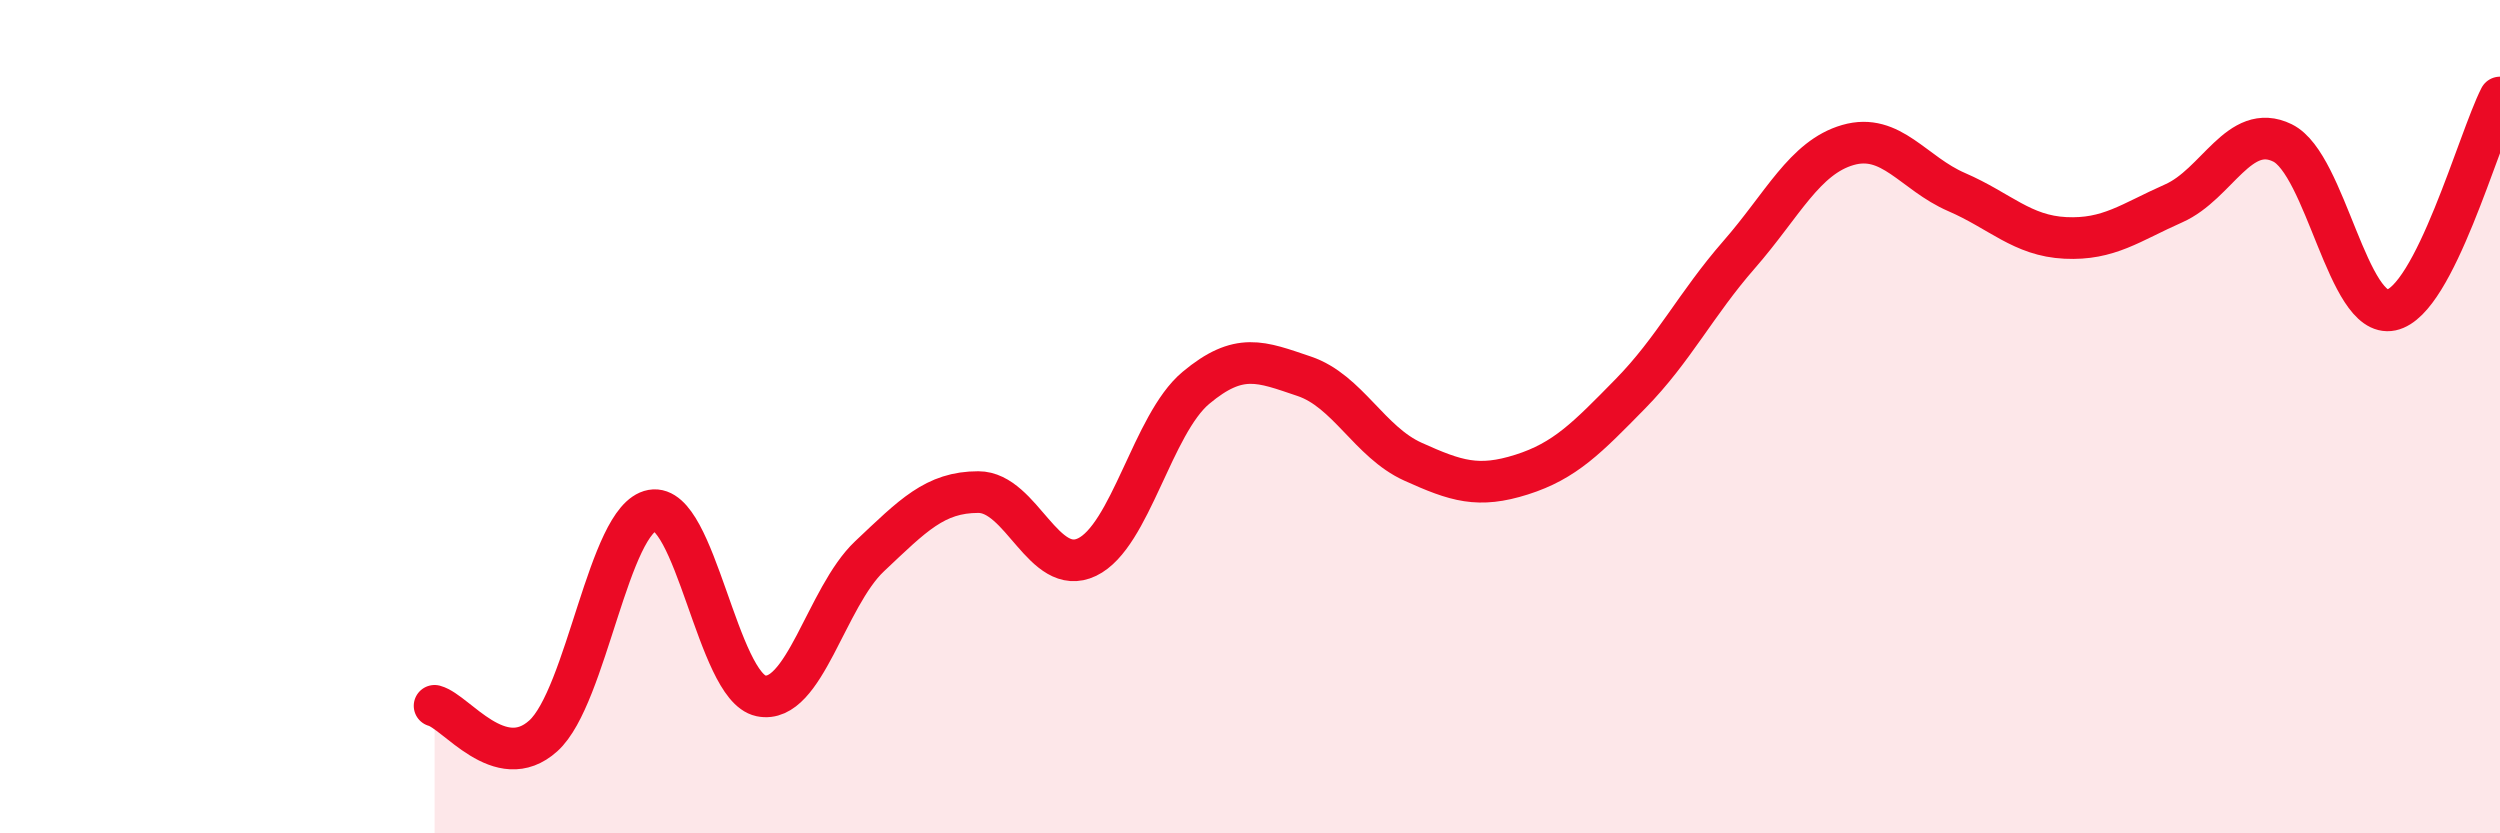
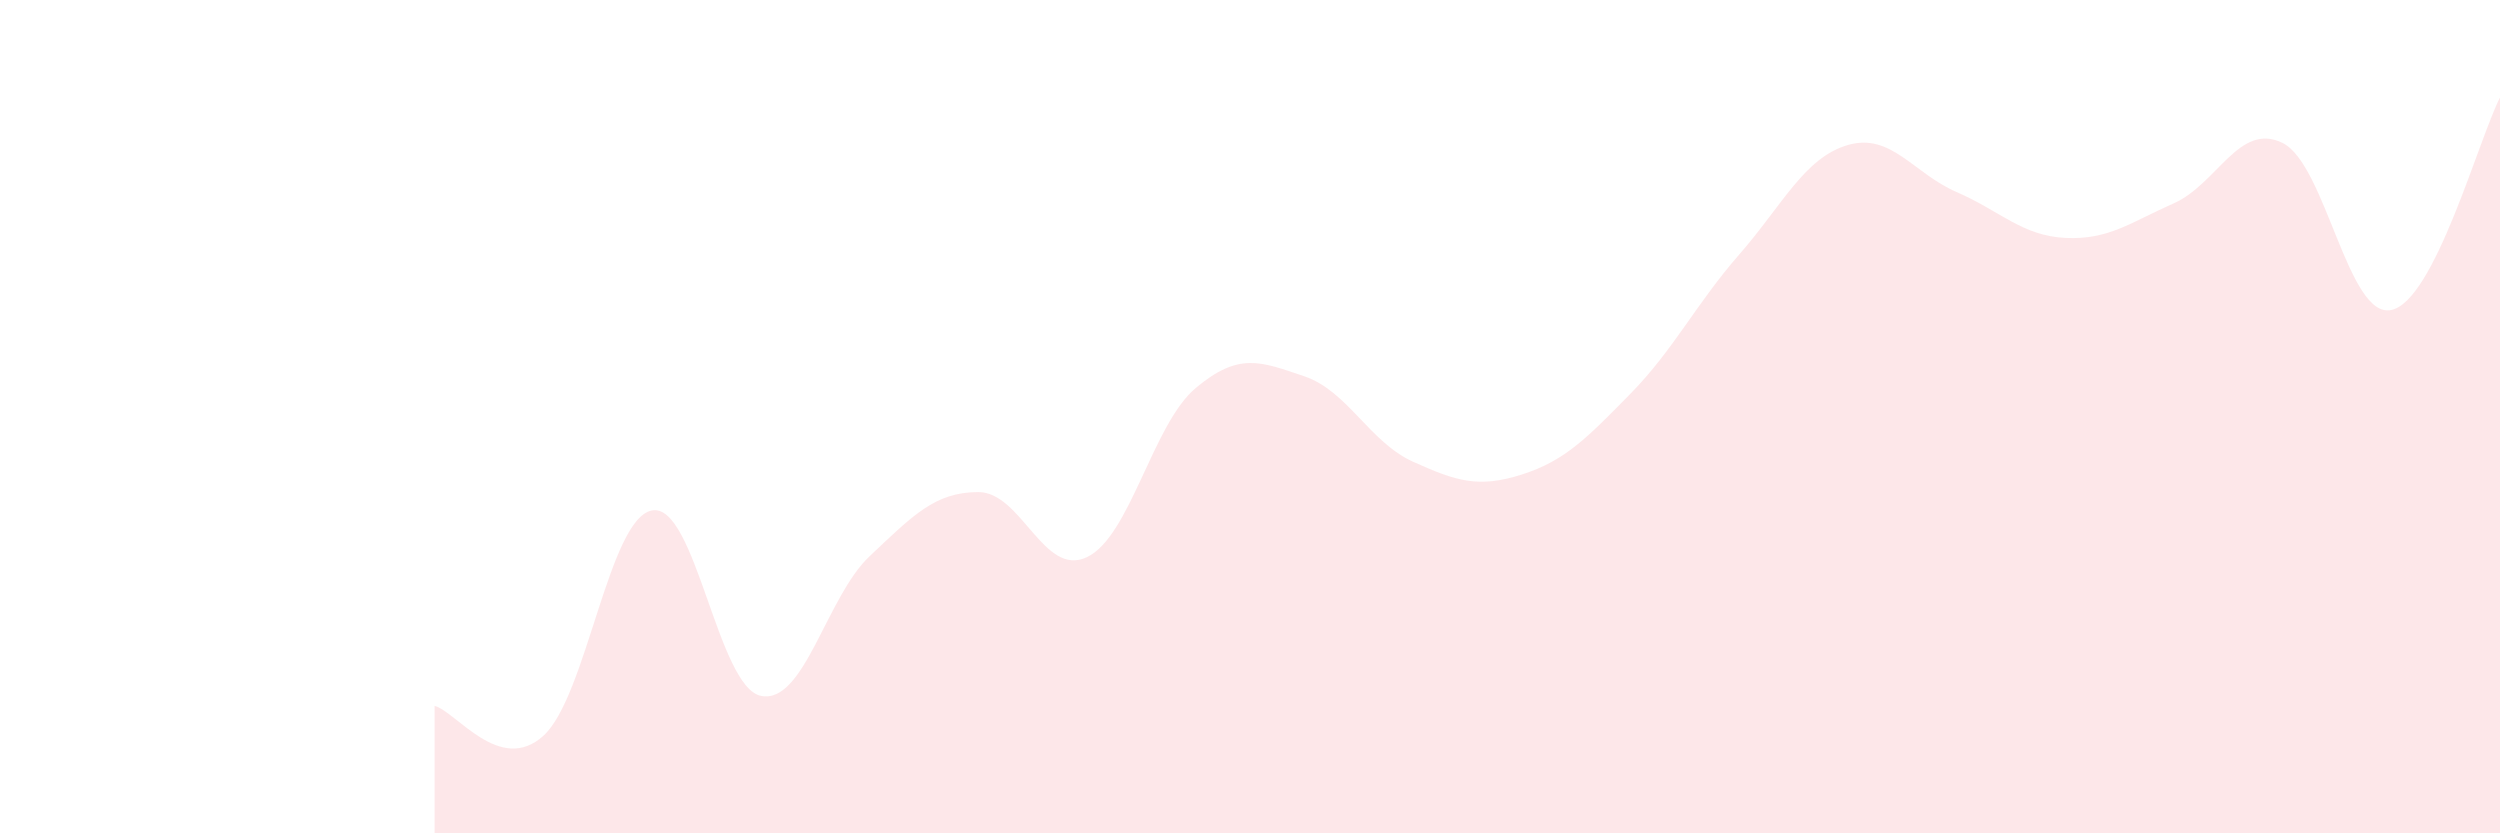
<svg xmlns="http://www.w3.org/2000/svg" width="60" height="20" viewBox="0 0 60 20">
  <path d="M 10.43,16.94 C 10.95,17.08 12,18.6 13.04,17.66 C 14.08,16.72 14.61,12.44 15.65,12.25 C 16.69,12.06 17.22,16.48 18.26,16.7 C 19.3,16.92 19.83,14.33 20.87,13.35 C 21.91,12.37 22.44,11.81 23.48,11.81 C 24.52,11.81 25.05,13.87 26.09,13.37 C 27.13,12.87 27.66,10.18 28.7,9.31 C 29.74,8.44 30.26,8.68 31.3,9.03 C 32.34,9.38 32.87,10.61 33.91,11.08 C 34.95,11.55 35.48,11.72 36.52,11.39 C 37.56,11.06 38.09,10.51 39.13,9.45 C 40.17,8.39 40.7,7.3 41.74,6.11 C 42.78,4.92 43.31,3.78 44.35,3.48 C 45.39,3.18 45.92,4.16 46.96,4.61 C 48,5.06 48.53,5.66 49.57,5.71 C 50.61,5.76 51.13,5.34 52.17,4.88 C 53.21,4.42 53.74,2.92 54.78,3.43 C 55.82,3.94 56.35,7.66 57.39,7.44 C 58.43,7.22 59.48,3.36 60,2.34L60 20L10.43 20Z" fill="#EB0A25" opacity="0.1" stroke-linecap="round" stroke-linejoin="round" />
-   <path d="M 10.43,16.94 C 10.95,17.08 12,18.6 13.04,17.66 C 14.08,16.72 14.61,12.44 15.65,12.25 C 16.69,12.06 17.22,16.48 18.26,16.7 C 19.3,16.92 19.83,14.33 20.87,13.35 C 21.91,12.37 22.44,11.81 23.48,11.81 C 24.52,11.81 25.05,13.87 26.09,13.37 C 27.13,12.87 27.66,10.18 28.7,9.31 C 29.74,8.44 30.26,8.68 31.3,9.03 C 32.34,9.38 32.87,10.61 33.91,11.08 C 34.95,11.55 35.48,11.72 36.52,11.39 C 37.56,11.06 38.09,10.51 39.13,9.45 C 40.17,8.39 40.7,7.3 41.74,6.11 C 42.78,4.92 43.31,3.78 44.35,3.48 C 45.39,3.18 45.92,4.16 46.96,4.61 C 48,5.06 48.53,5.66 49.57,5.71 C 50.61,5.76 51.13,5.34 52.17,4.88 C 53.21,4.42 53.74,2.92 54.78,3.43 C 55.82,3.94 56.35,7.66 57.39,7.44 C 58.43,7.22 59.48,3.36 60,2.34" stroke="#EB0A25" stroke-width="1" fill="none" stroke-linecap="round" stroke-linejoin="round" />
</svg>